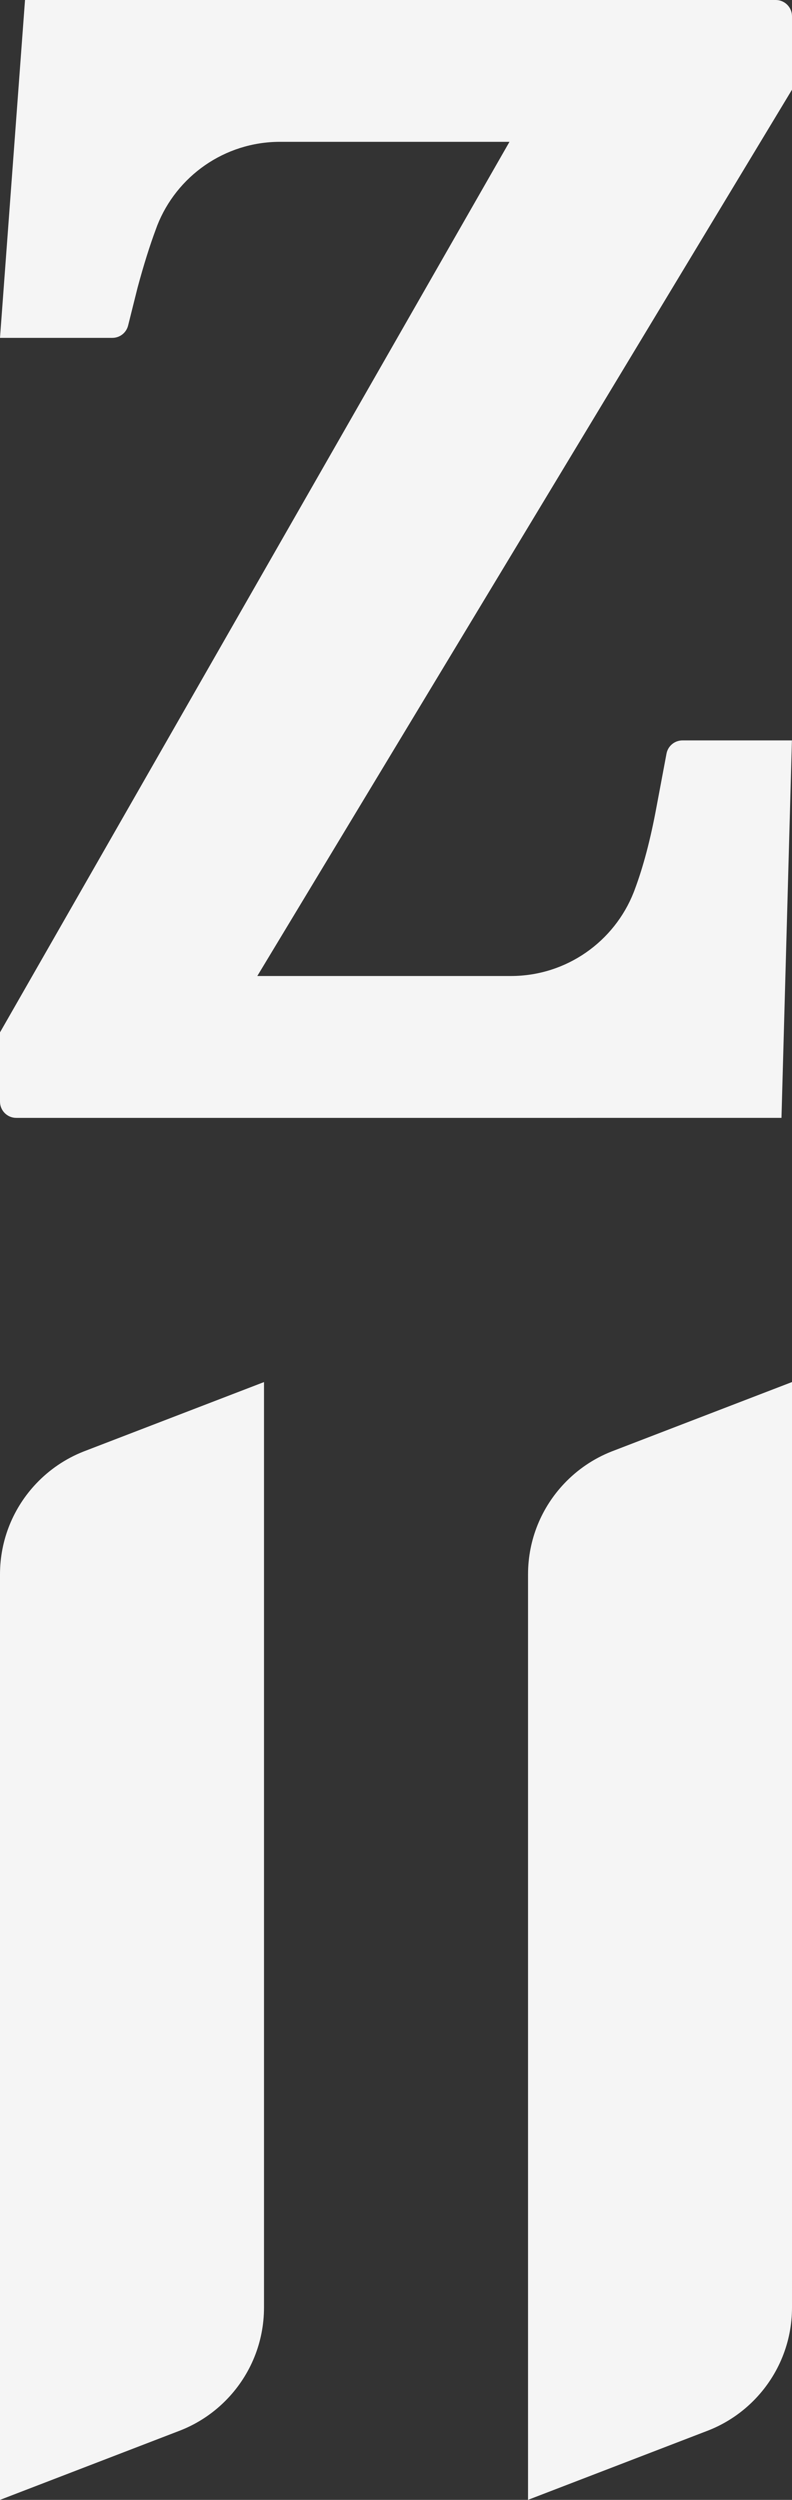
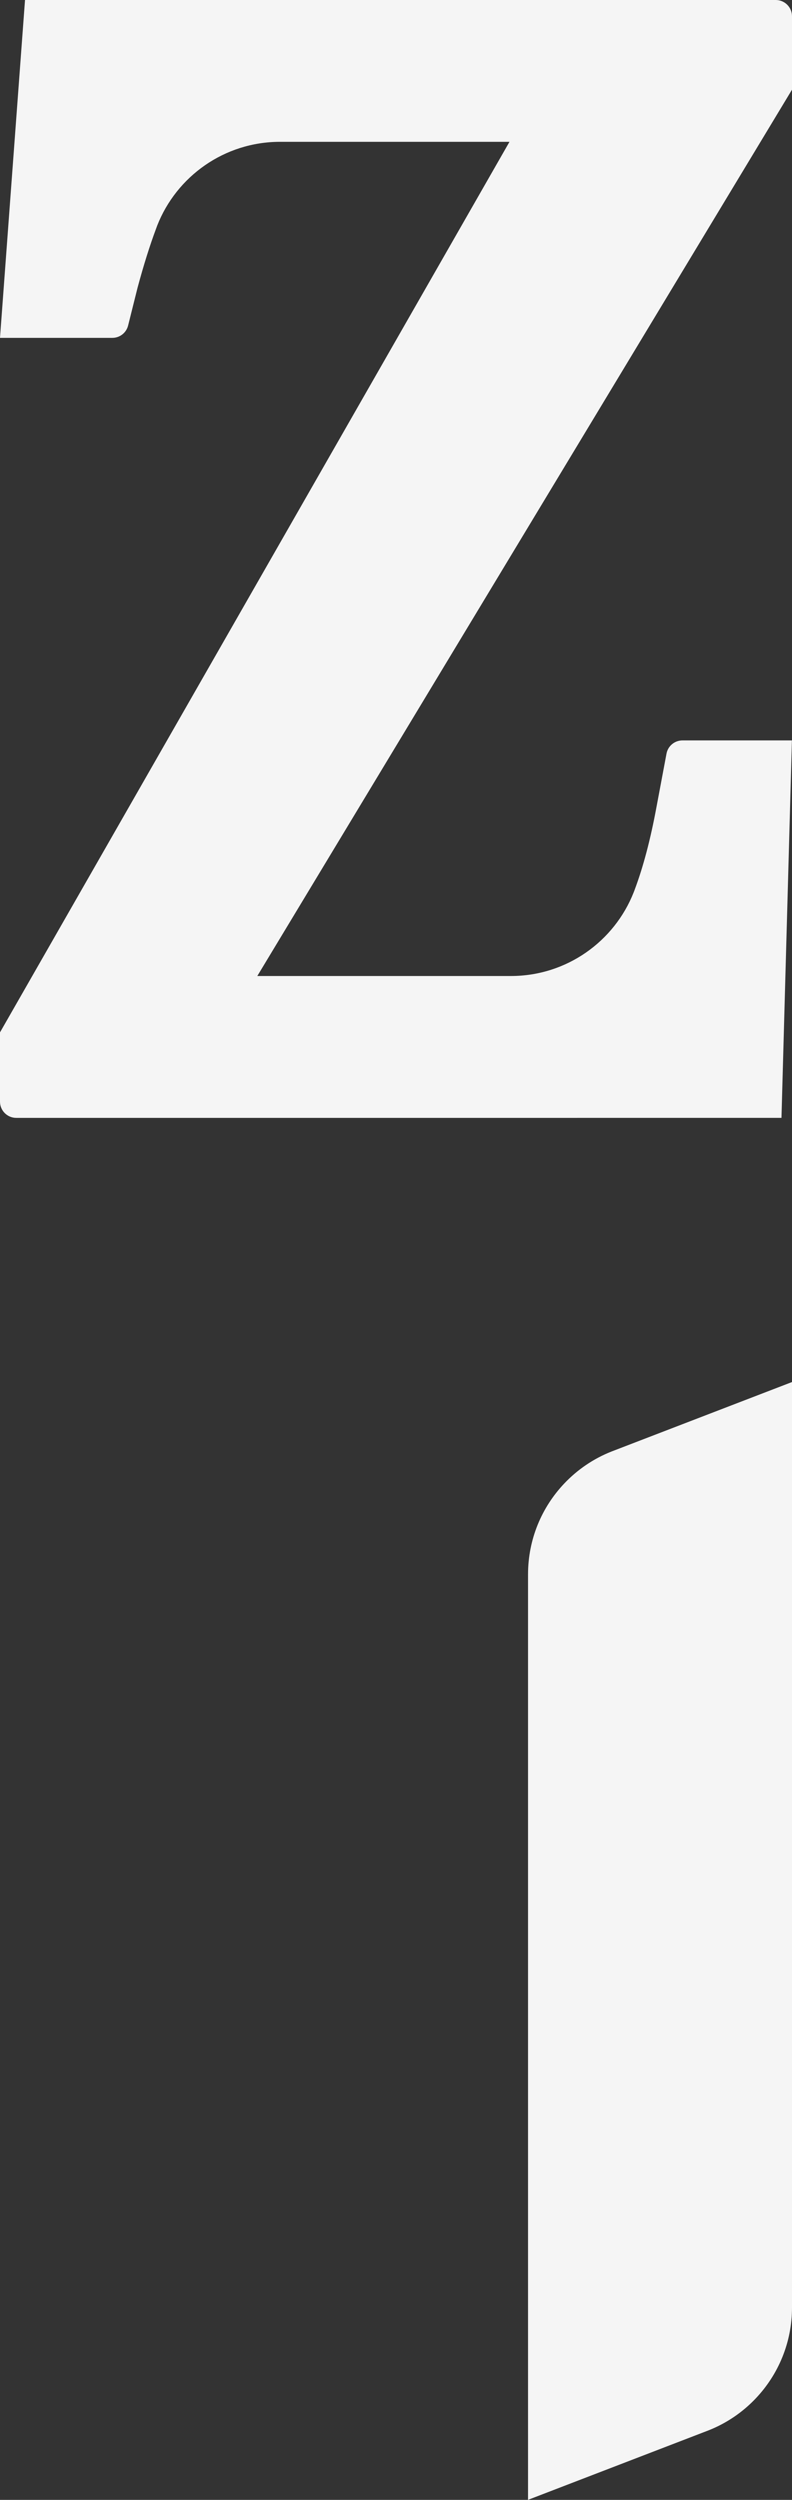
<svg xmlns="http://www.w3.org/2000/svg" id="Layer_2" data-name="Layer 2" viewBox="0 0 195 615">
  <rect x="0" y="0" width="195" height="615" fill="#333333" stroke="none" />
  <defs>
    <style>
      .cls-1 {
        fill: #f5f5f5;
        stroke-width: 0px;
      }
    </style>
  </defs>
  <g id="Dimensions">
    <g>
      <path class="cls-1" d="M195,22.06L63.35,240.11h62.43c13.74,0,25.49-8.53,30.24-20.58.1-.24.19-.49.28-.74,2.08-5.55,3.86-12.29,5.33-20.23l2.47-13.15c.35-1.89,2.01-3.26,3.93-3.26h26.95s-2.57,92.86-2.57,92.86H4c-2.21,0-4-1.79-4-4v-17.03S125.44,34.89,125.44,34.89h-56.48c-13.74,0-25.49,8.52-30.24,20.57-.1.25-.19.5-.28.76-1.55,4.14-3.08,9.01-4.58,14.59l-2.32,9.28c-.45,1.79-2.05,3.03-3.88,3.03H0S6.16,0,6.16,0h184.84c2.21,0,4,1.79,4,4v18.06Z" />
-       <path class="cls-1" d="M65,340v227.67c0,8.65-3.38,16.51-8.89,22.33-3.24,3.43-7.22,6.15-11.69,7.91L0,615v-227.67c0-8.65,3.38-16.51,8.89-22.33,3.24-3.43,7.22-6.15,11.69-7.91l44.41-17.08Z" />
      <path class="cls-1" d="M195,340v227.67c0,8.65-3.38,16.51-8.89,22.33-3.24,3.43-7.22,6.15-11.69,7.91l-44.41,17.08v-227.67c0-8.65,3.38-16.51,8.89-22.33,3.24-3.43,7.22-6.15,11.69-7.91l44.41-17.08Z" />
    </g>
  </g>
</svg>